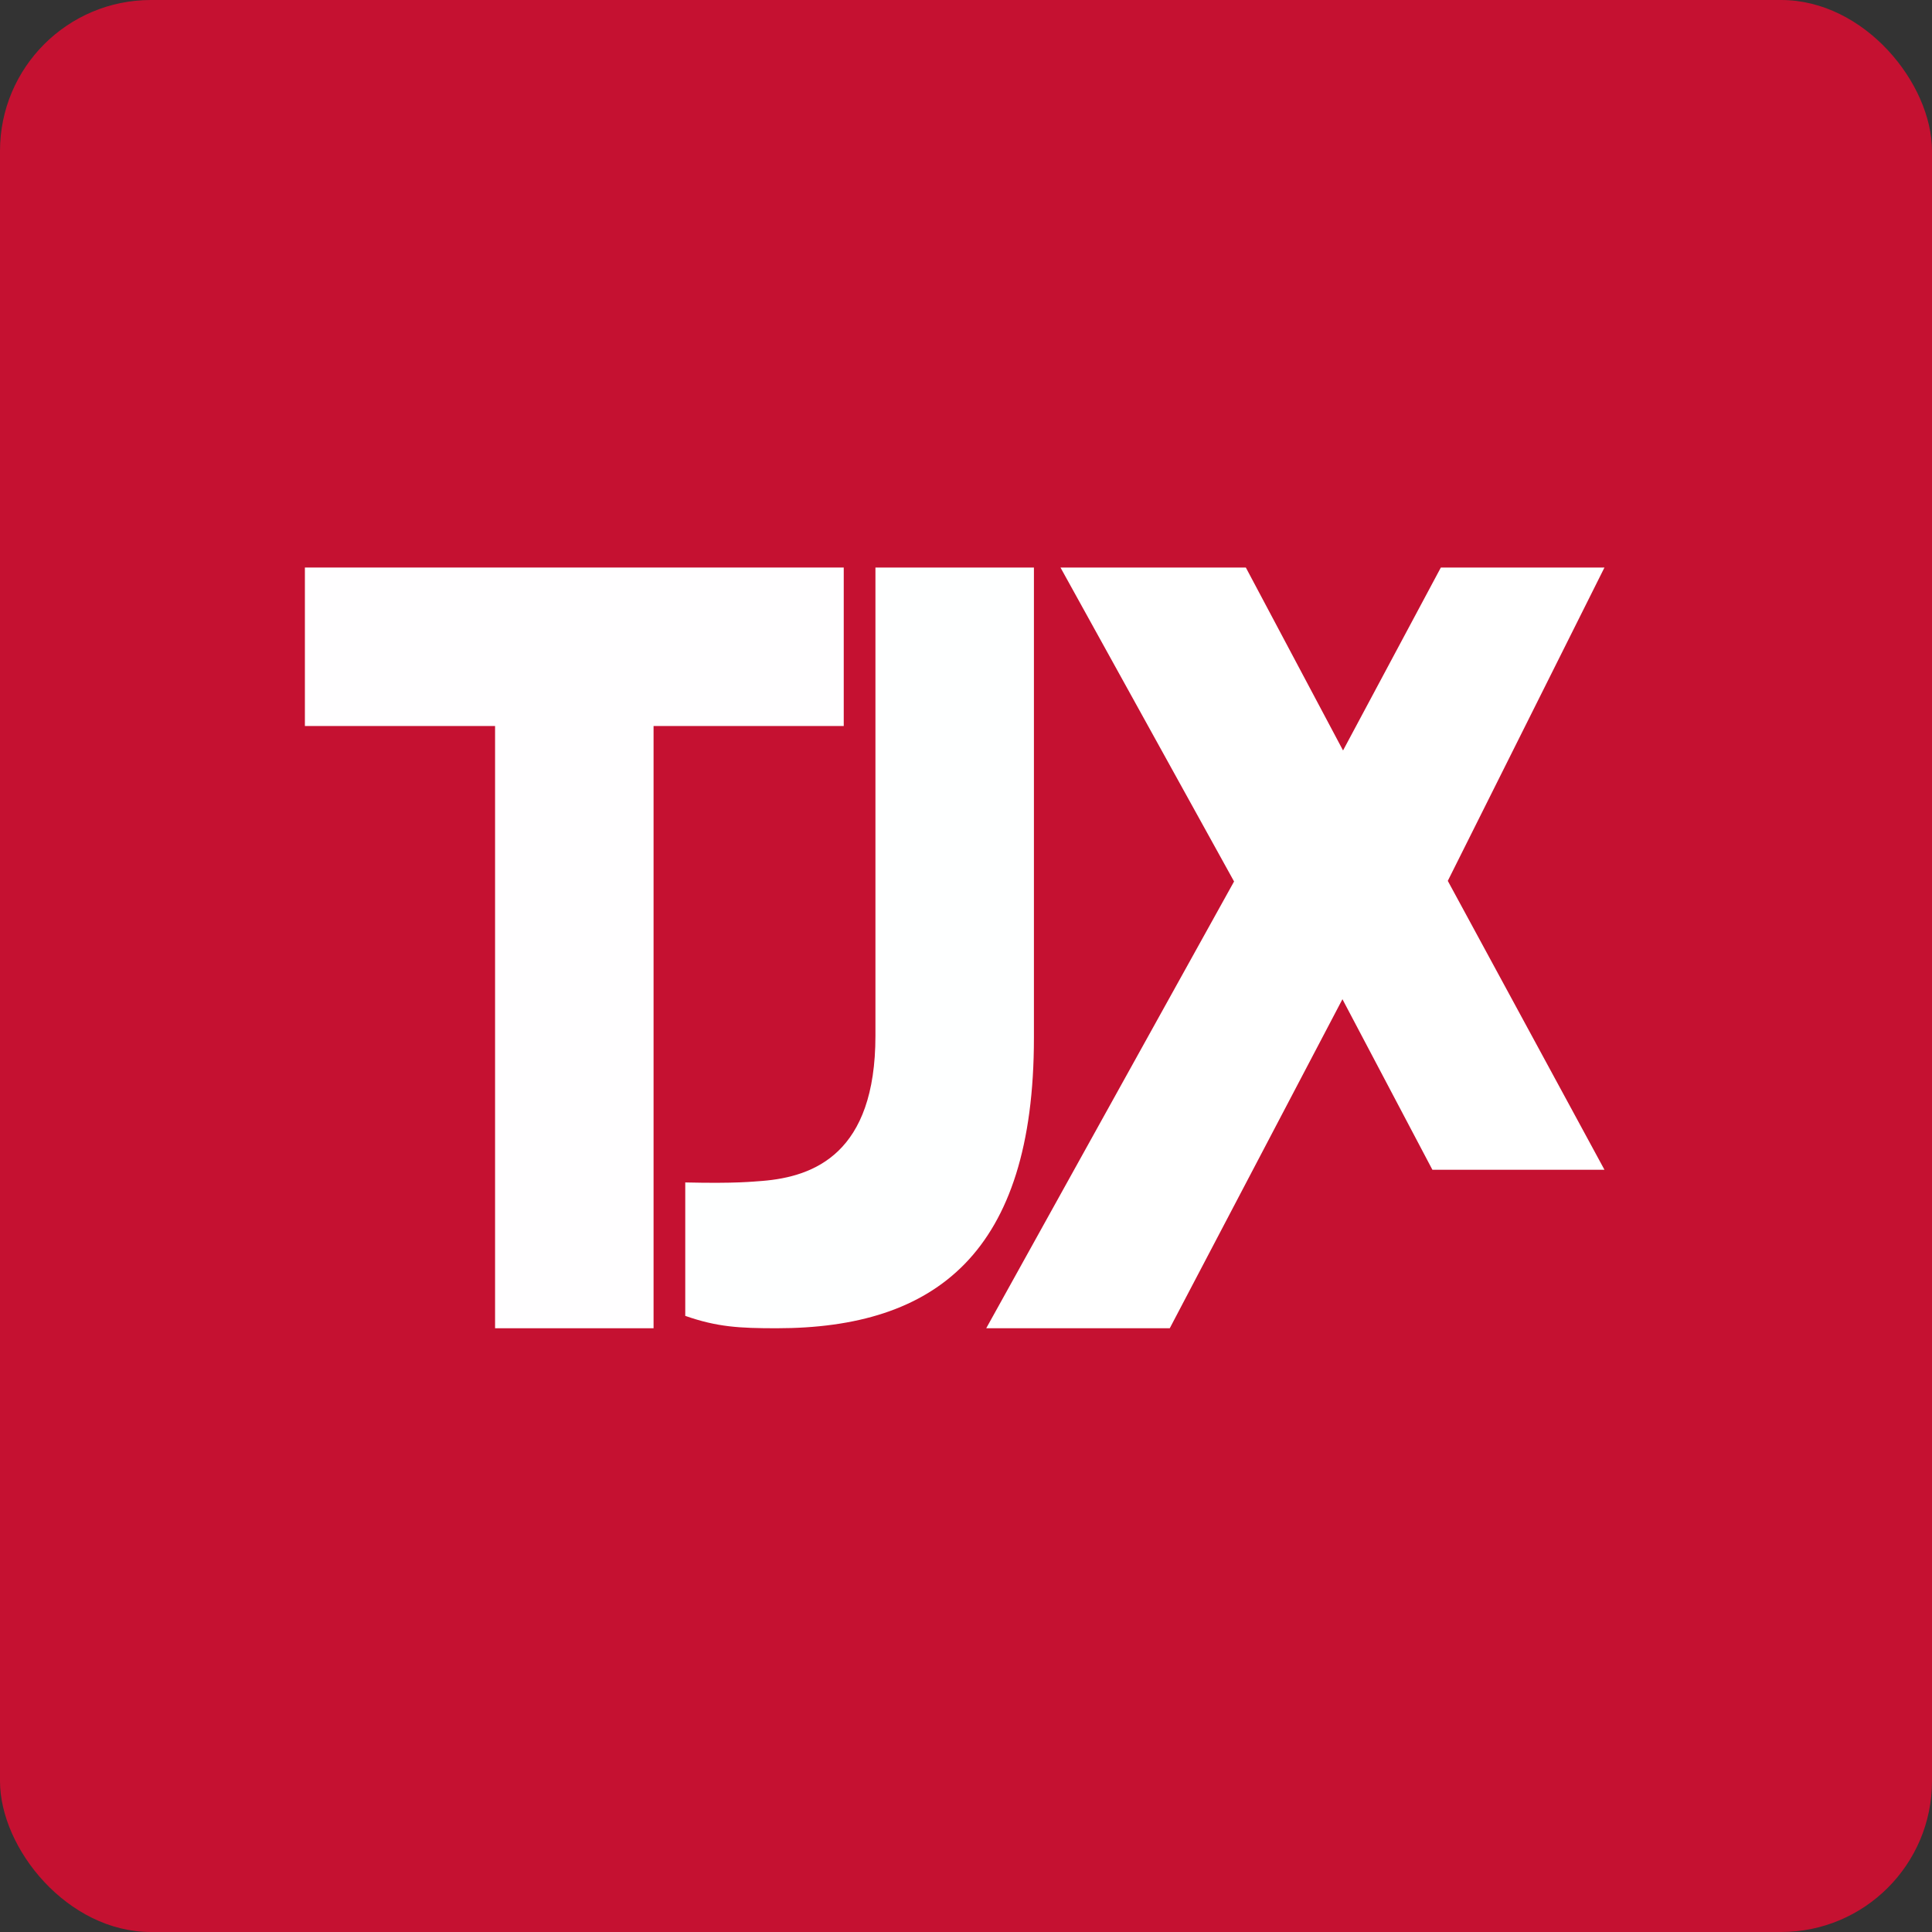
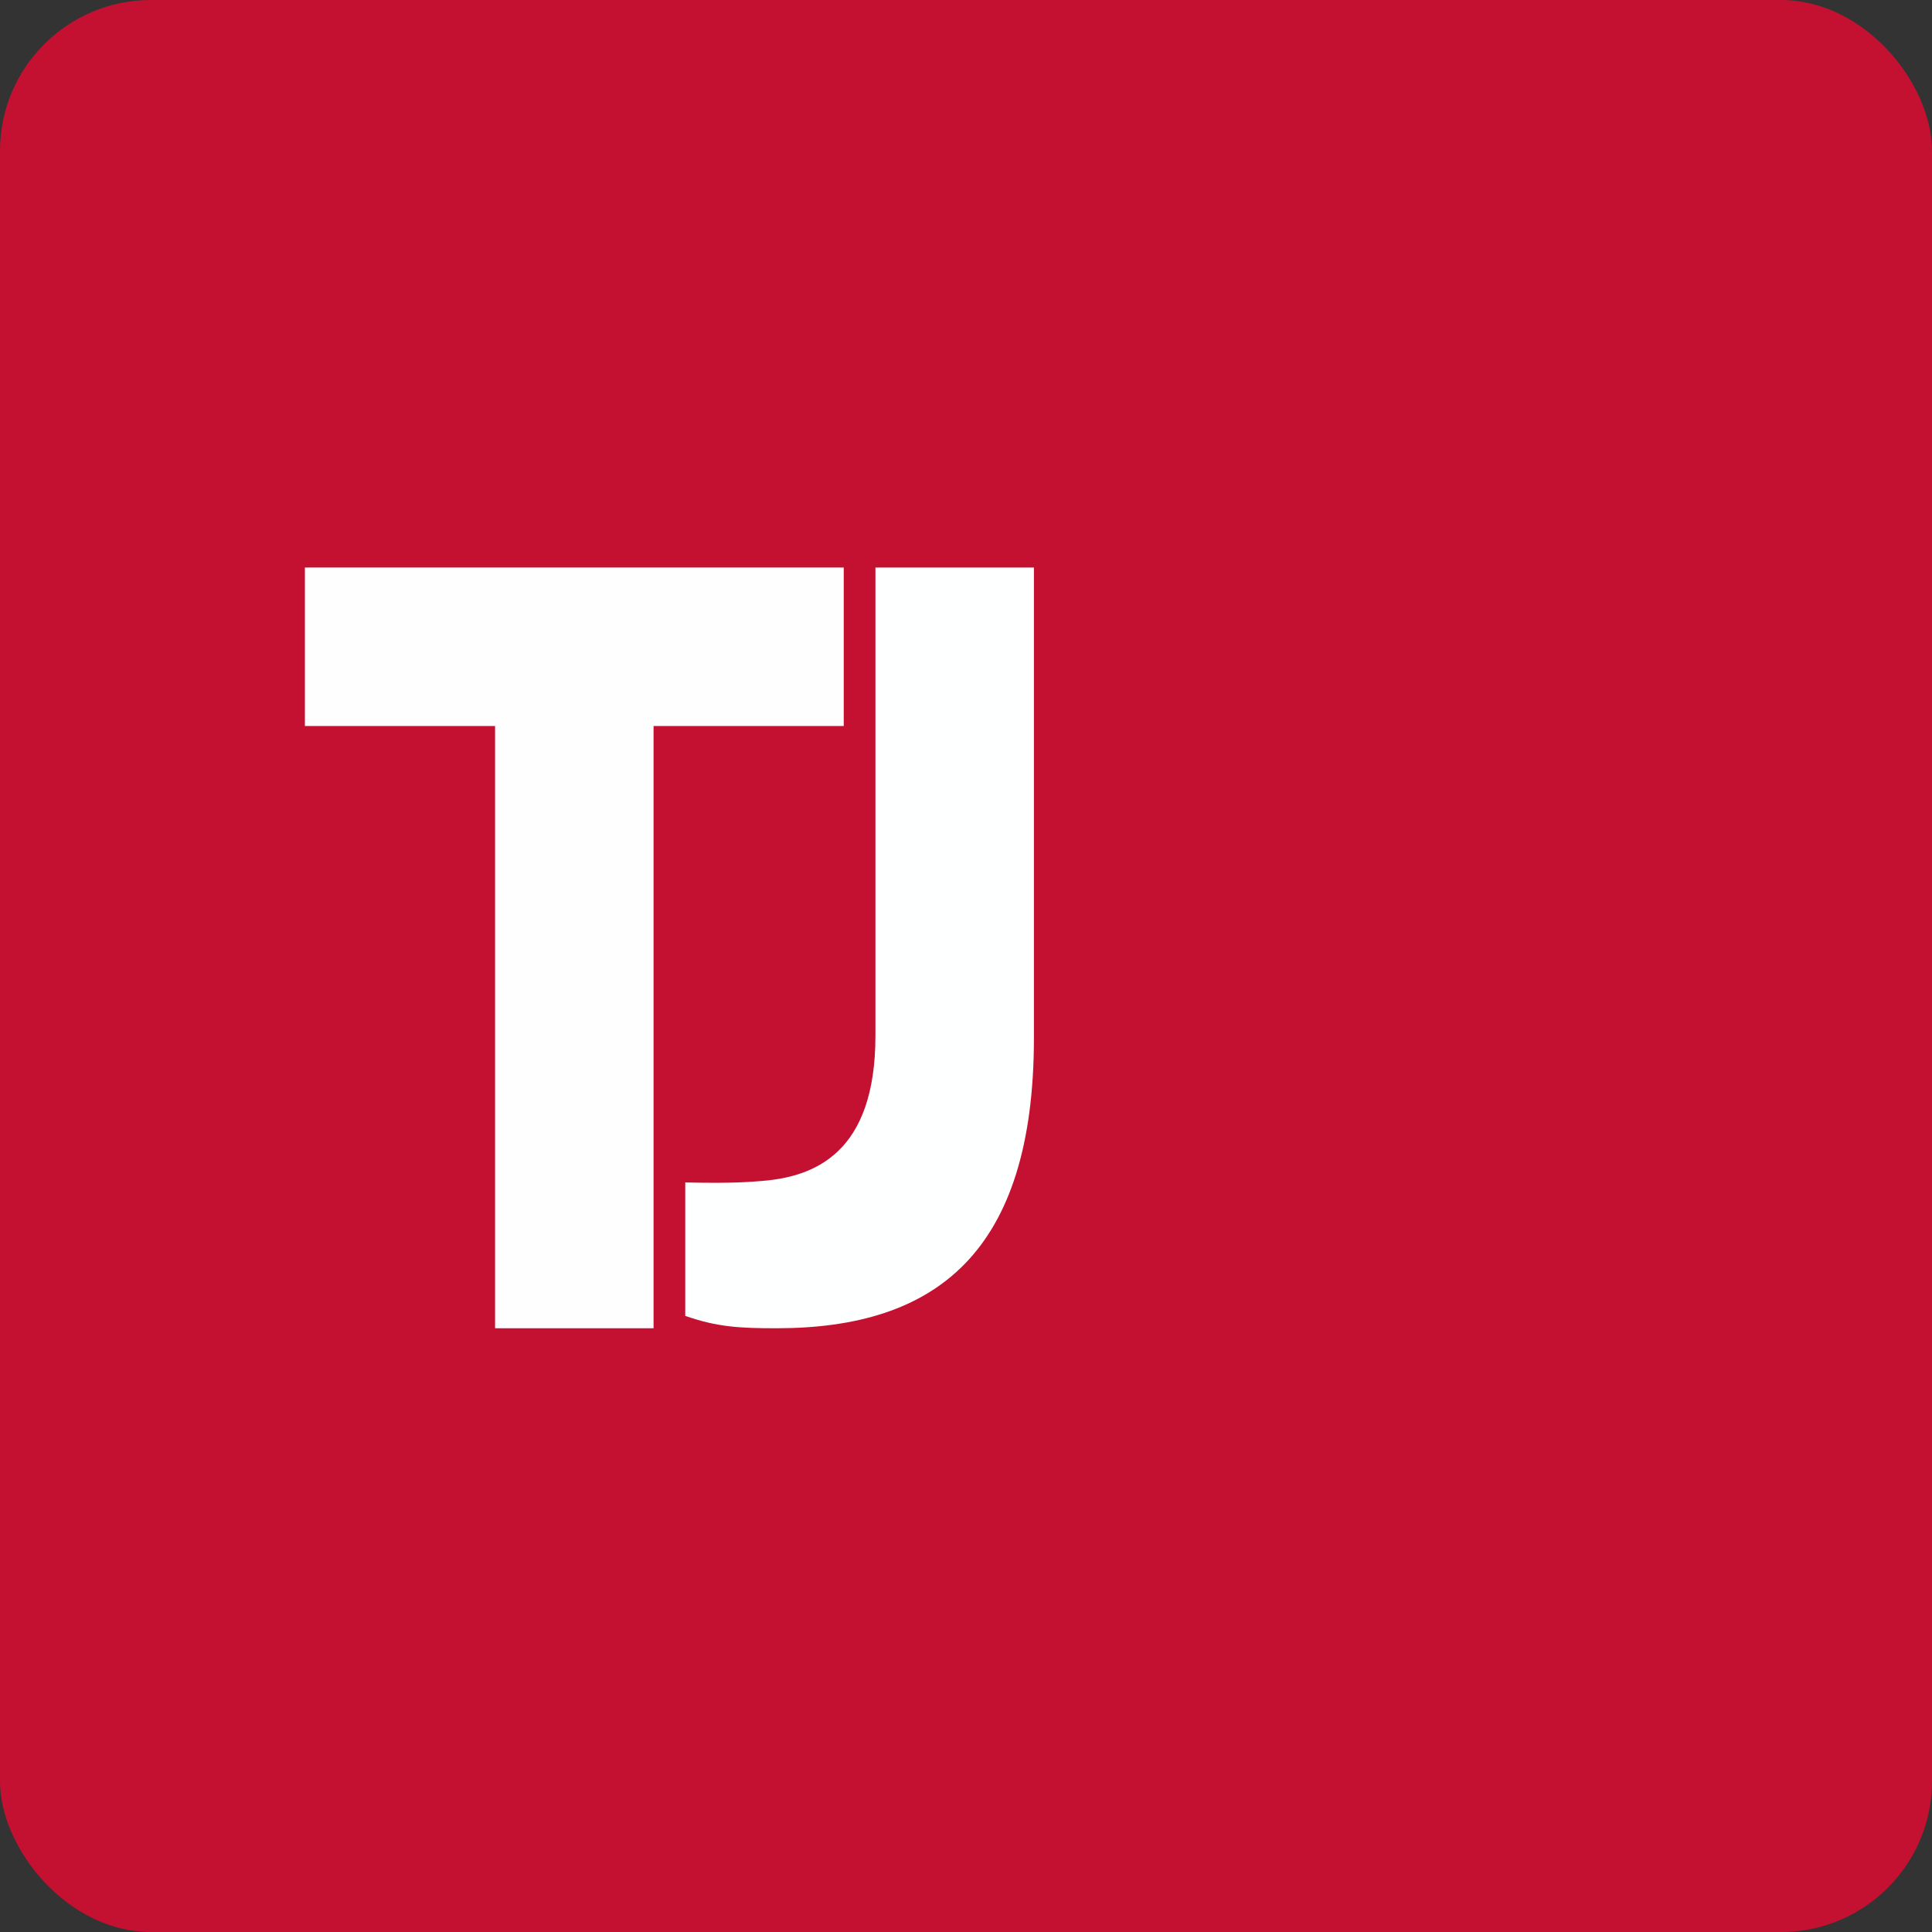
<svg xmlns="http://www.w3.org/2000/svg" width="64" height="64" viewBox="0 0 64 64">
  <rect x="0" y="0" width="64" height="64" fill="#333333" stroke="none" />
  <rect x="0" y="0" width="64" height="64" rx="5" ry="5" fill="#c51131" />
-   <path fill="#c51131" d="M 2.75,2 L 61.55,2 L 61.55,60.80 L 2.75,60.80 L 2.75,2" />
-   <path d="M 44.49,24.86 L 47.73,18.80 L 53.15,18.80 L 47.96,29.18 L 53.15,38.75 L 47.45,38.75 L 44.47,33.10 L 38.75,44 L 32.67,44 L 40.88,29.20 L 35.13,18.80 L 41.27,18.80 L 44.49,24.86 L 44.49,24.86" fill="#ffffff" />
  <path d="M 29,18.80 L 34.25,18.80 L 34.25,34.38 C 34.25,41.51 30.99,44 25.73,44 C 24.49,44 23.76,43.96 22.70,43.59 L 22.70,39.17 C 24.40,39.21 24.94,39.14 25.25,39.12 C 26.97,38.98 29,38.21 29,34.31 L 29,18.80" fill="#feffff" />
  <path d="M 10.10,18.80 L 10.10,24.05 L 16.40,24.05 L 16.40,44 L 21.65,44 L 21.65,24.05 L 27.95,24.05 L 27.95,18.80 L 10.10,18.80" fill="#fffeff" />
</svg>